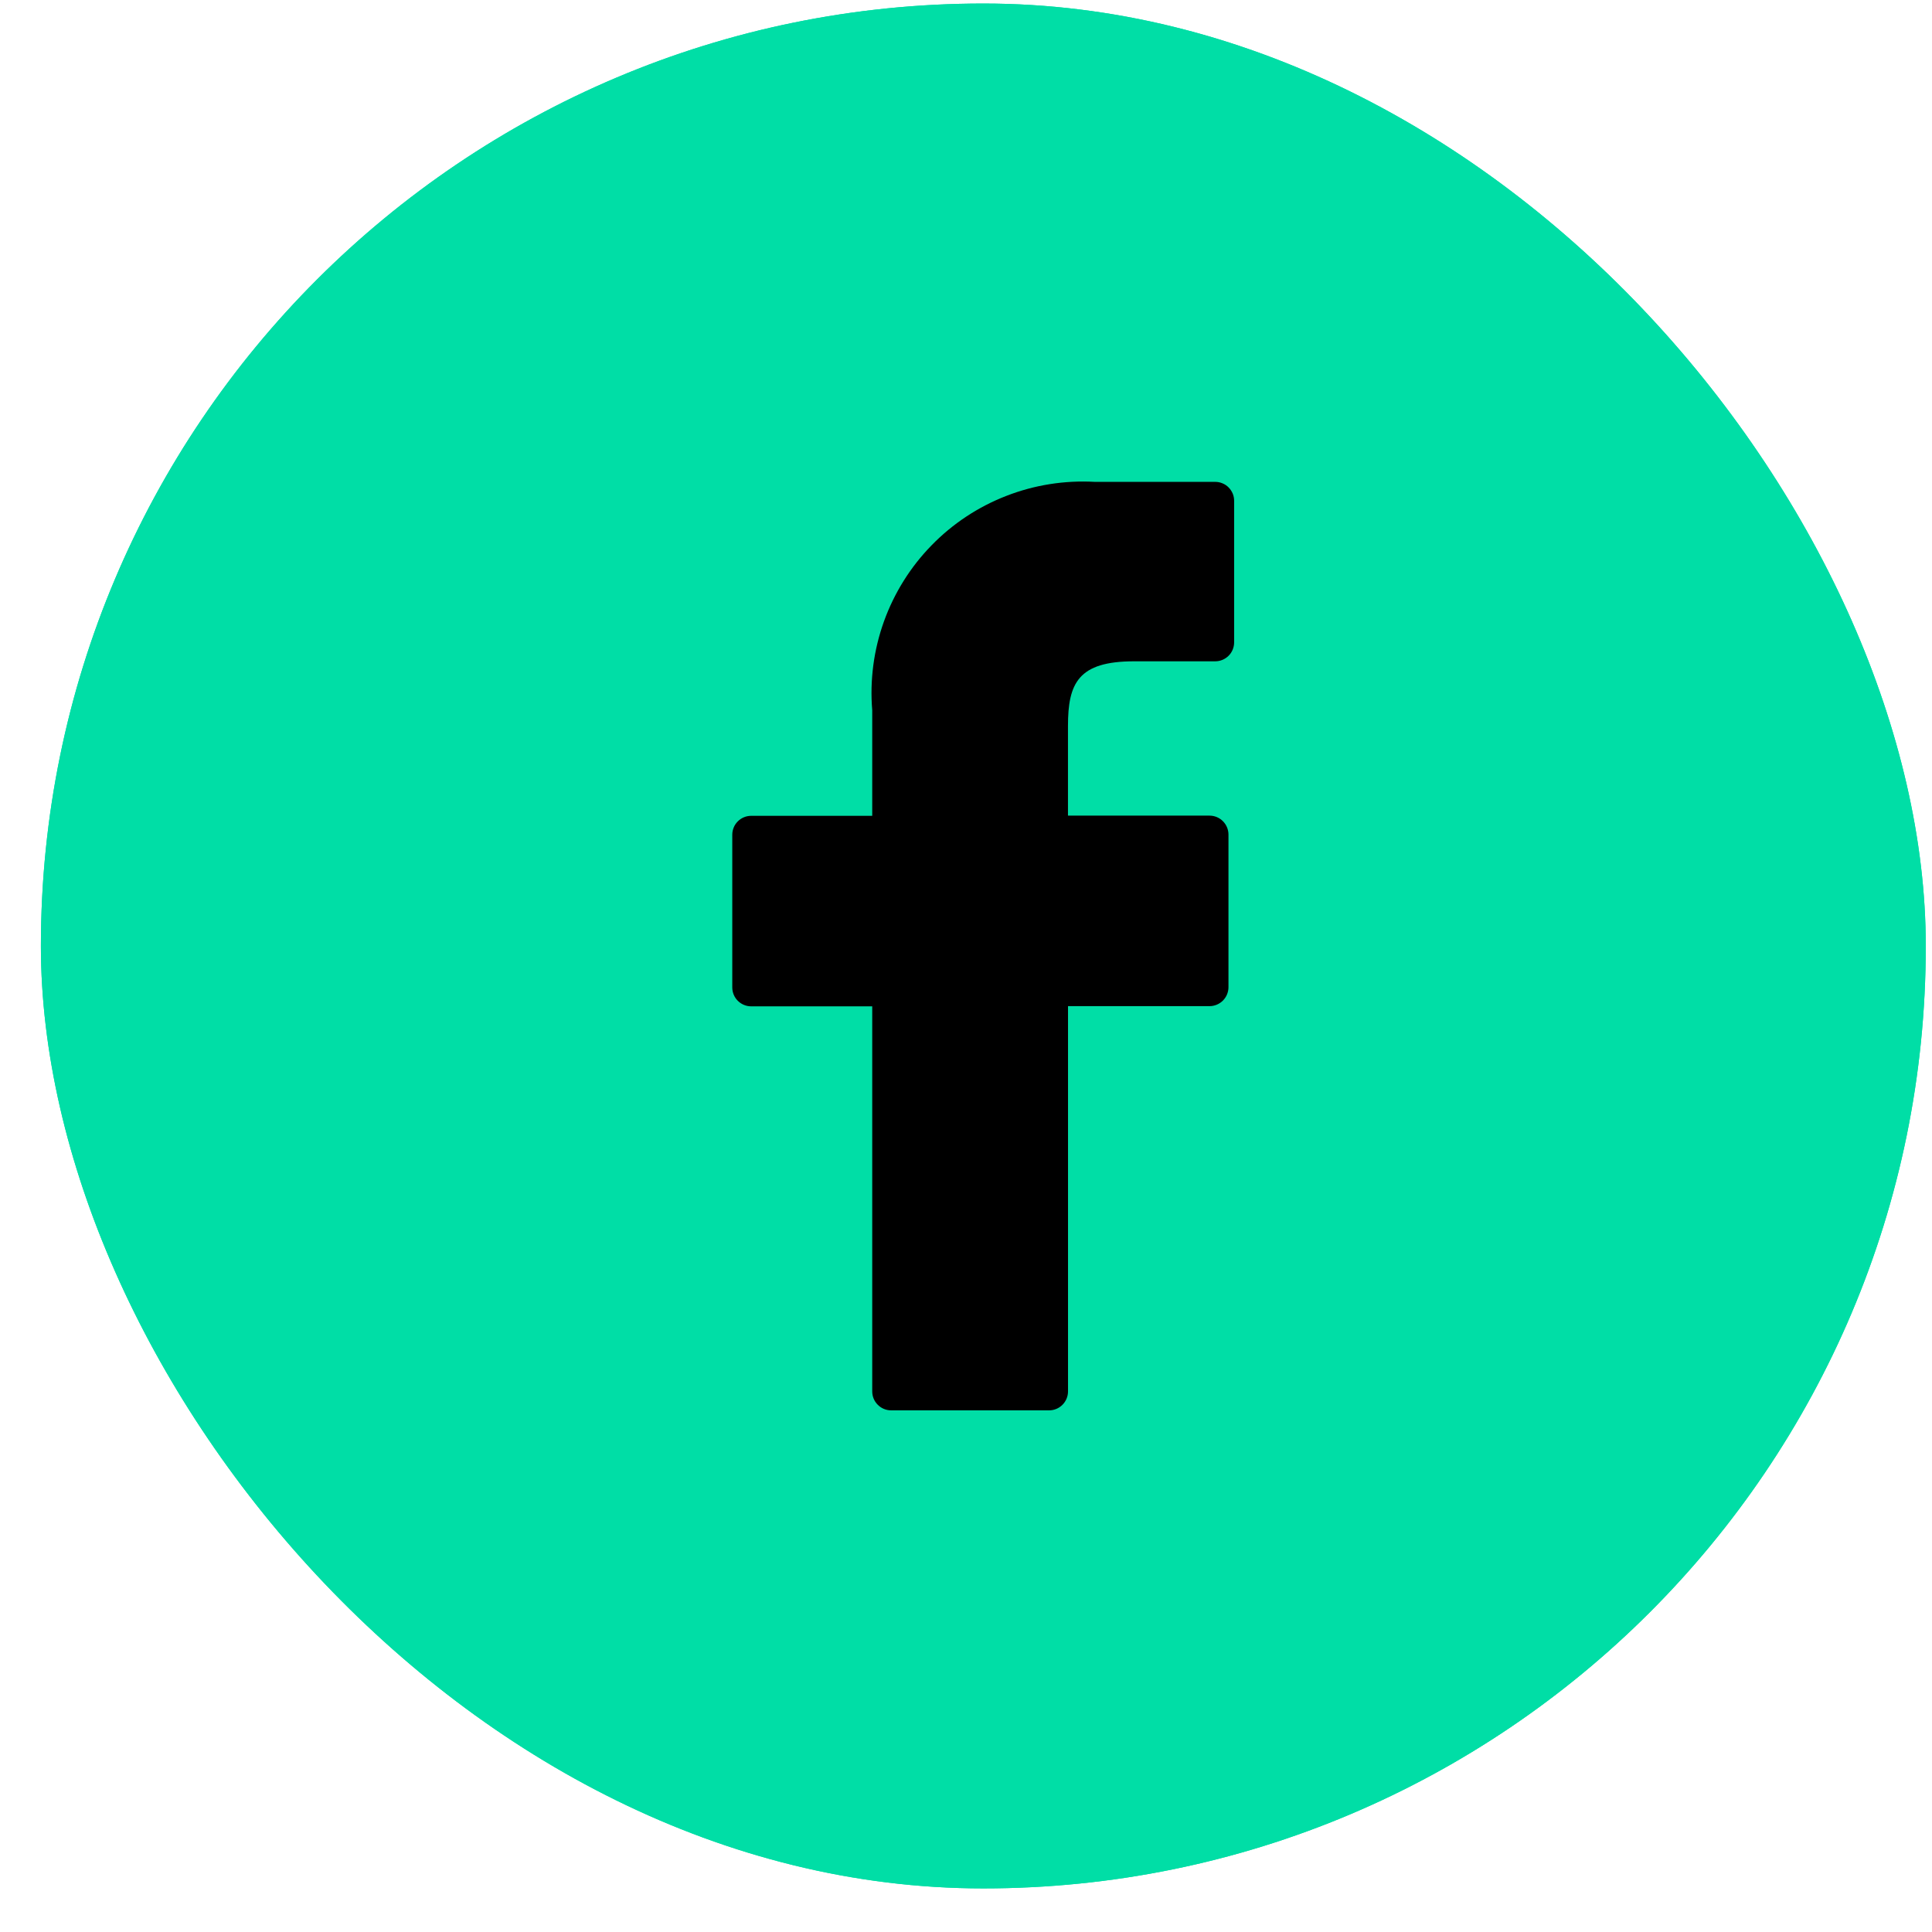
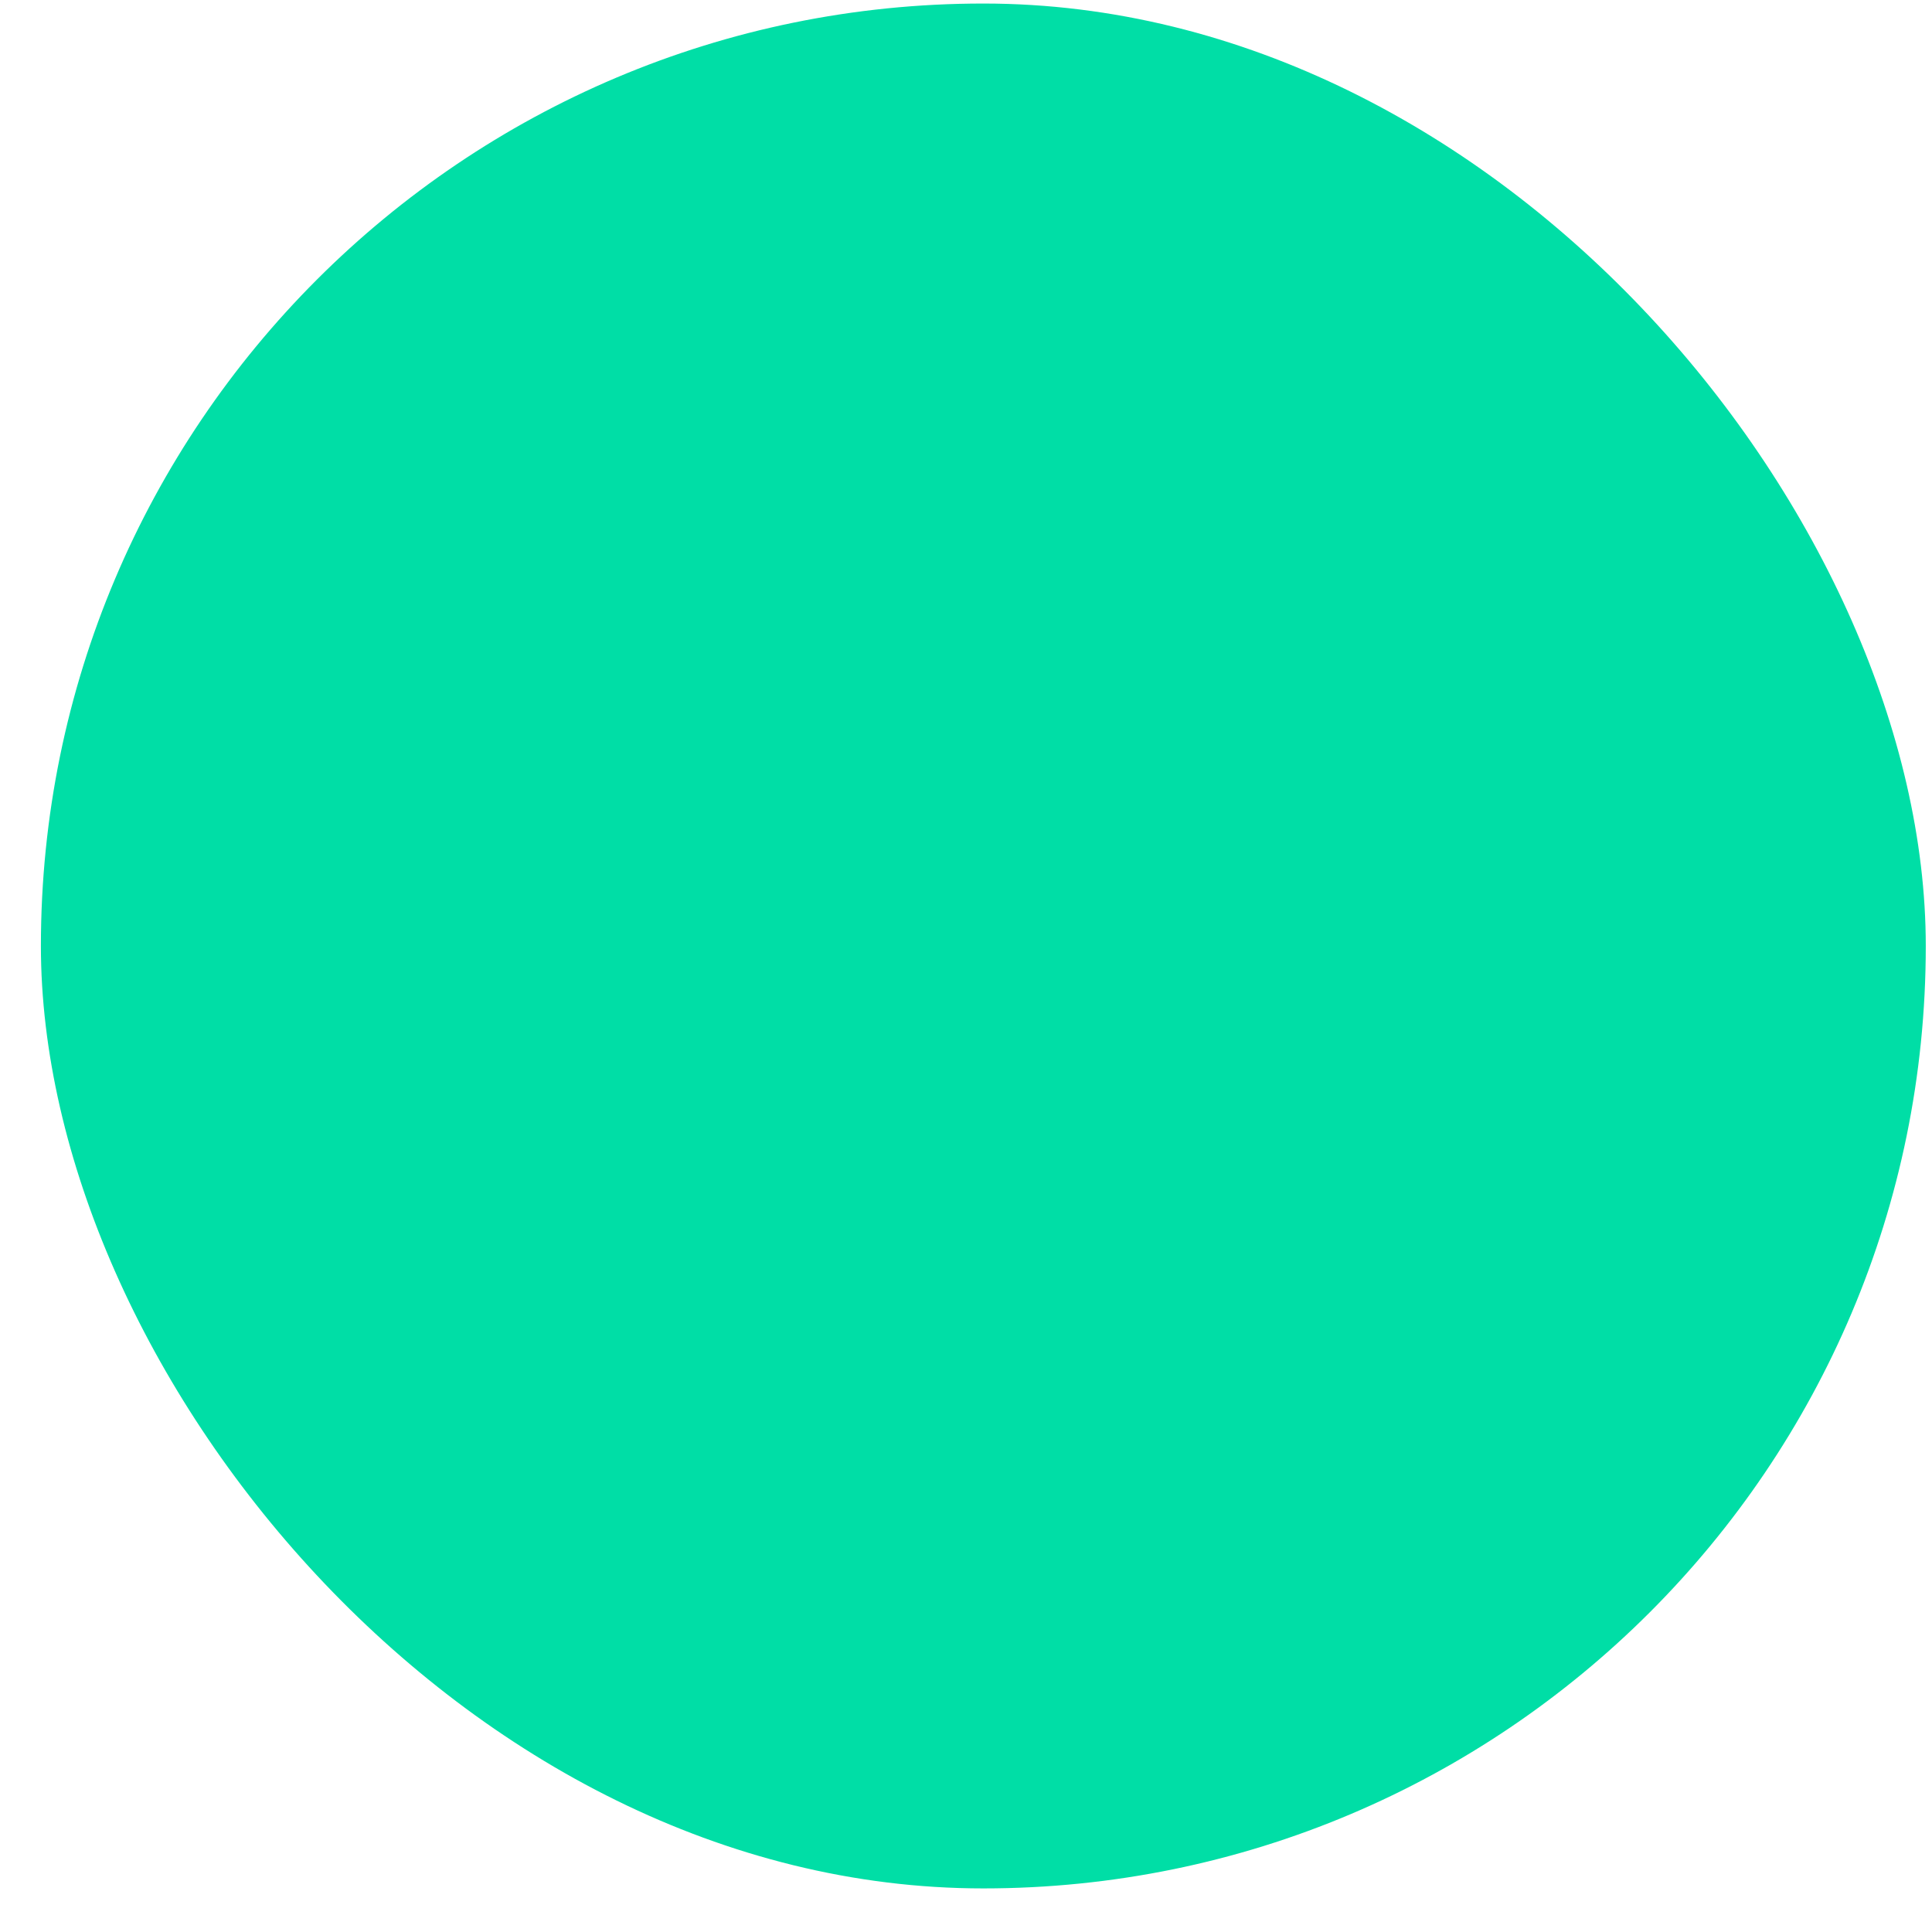
<svg xmlns="http://www.w3.org/2000/svg" width="41" height="41" viewBox="0 0 41 41" fill="none">
  <rect x="0.868" y="0.075" width="40" height="40" rx="20" fill="#00DEA6" />
-   <rect x="0.868" y="0.075" width="40" height="40" rx="20" fill="#00DEA6" />
-   <path d="M25.788 10.226H23.234C22.593 10.19 21.953 10.291 21.355 10.524C20.757 10.756 20.215 11.114 19.768 11.574C19.32 12.033 18.976 12.584 18.759 13.187C18.542 13.791 18.457 14.434 18.51 15.074V17.313H15.941C15.835 17.313 15.733 17.355 15.657 17.431C15.582 17.506 15.54 17.608 15.54 17.715V20.954C15.54 21.061 15.582 21.163 15.657 21.238C15.733 21.314 15.835 21.356 15.941 21.356H18.51V29.528C18.51 29.635 18.552 29.737 18.628 29.812C18.703 29.888 18.805 29.93 18.912 29.93H22.263C22.369 29.93 22.472 29.888 22.547 29.812C22.622 29.737 22.665 29.635 22.665 29.528V21.352H25.668C25.721 21.352 25.773 21.341 25.822 21.321C25.87 21.301 25.915 21.271 25.952 21.234C25.989 21.197 26.019 21.152 26.039 21.104C26.059 21.055 26.07 21.003 26.07 20.95V17.711C26.07 17.604 26.027 17.502 25.952 17.427C25.877 17.351 25.774 17.309 25.668 17.309H22.664V15.409C22.664 14.498 22.881 14.034 24.067 14.034H25.788C25.895 14.034 25.997 13.992 26.073 13.916C26.148 13.841 26.19 13.739 26.19 13.632V10.632C26.191 10.579 26.181 10.526 26.161 10.477C26.141 10.428 26.111 10.383 26.074 10.345C26.037 10.307 25.992 10.277 25.943 10.257C25.894 10.236 25.841 10.226 25.788 10.226Z" fill="black" />
</svg>